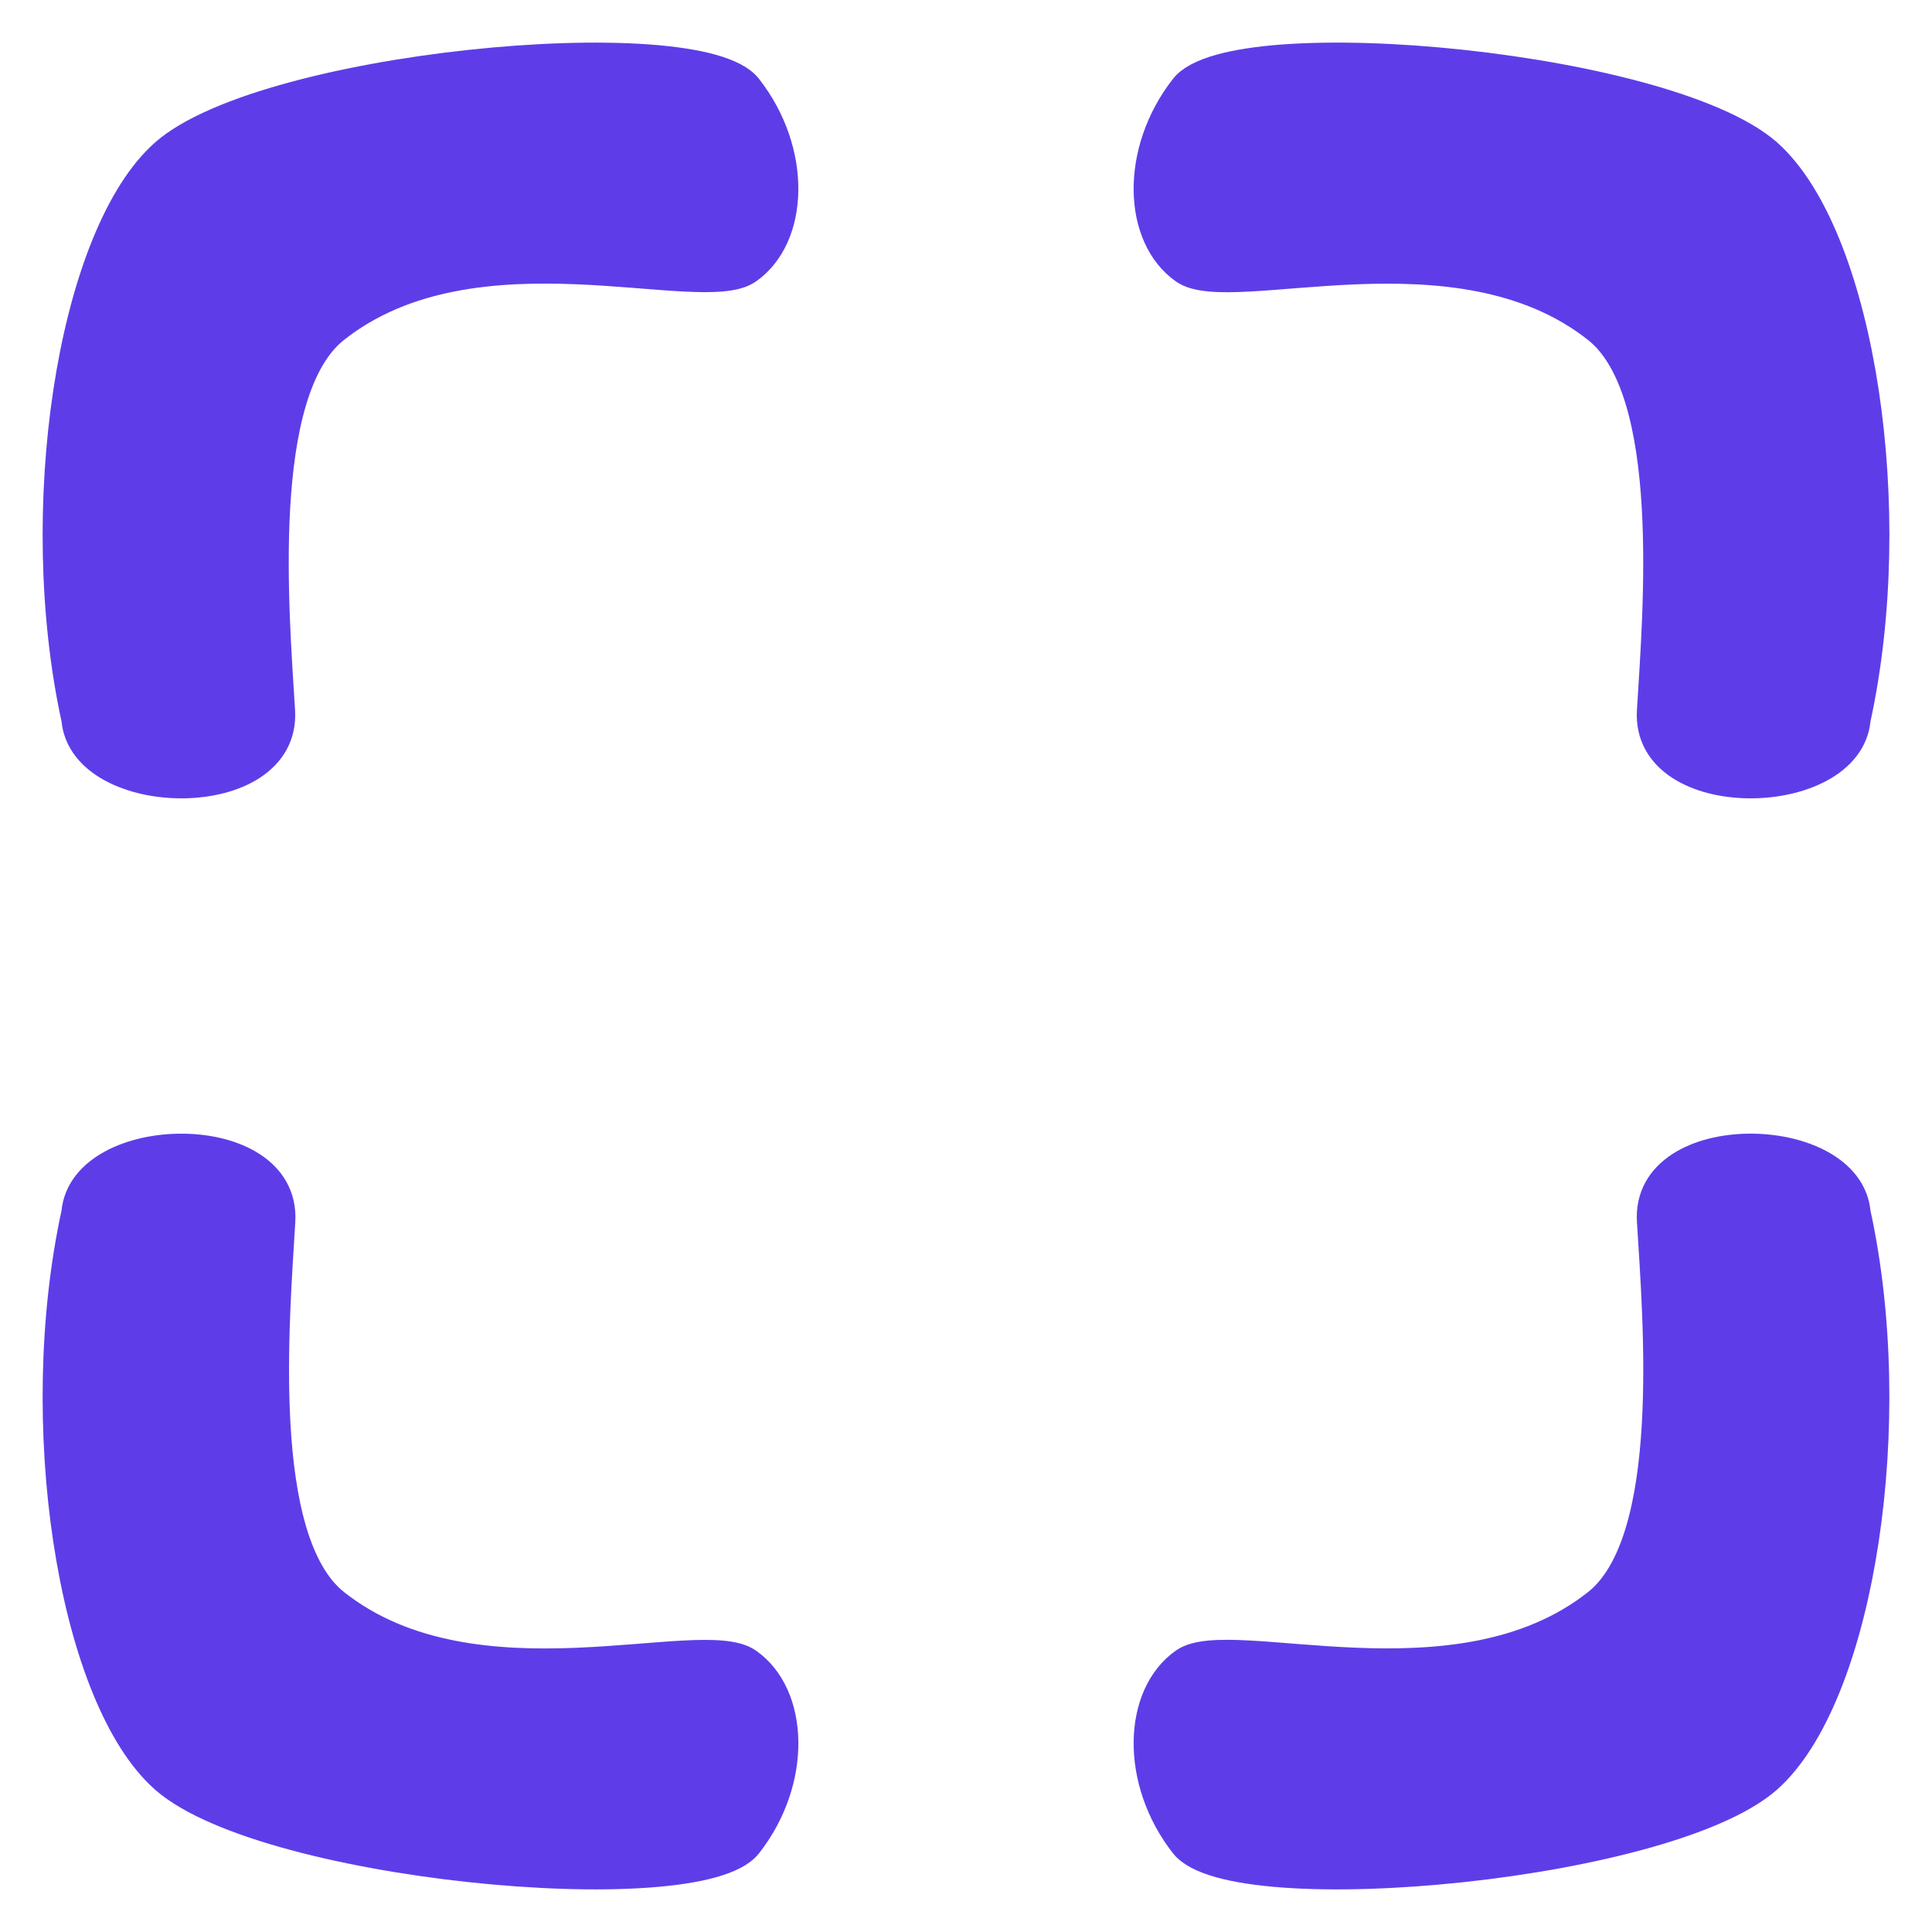
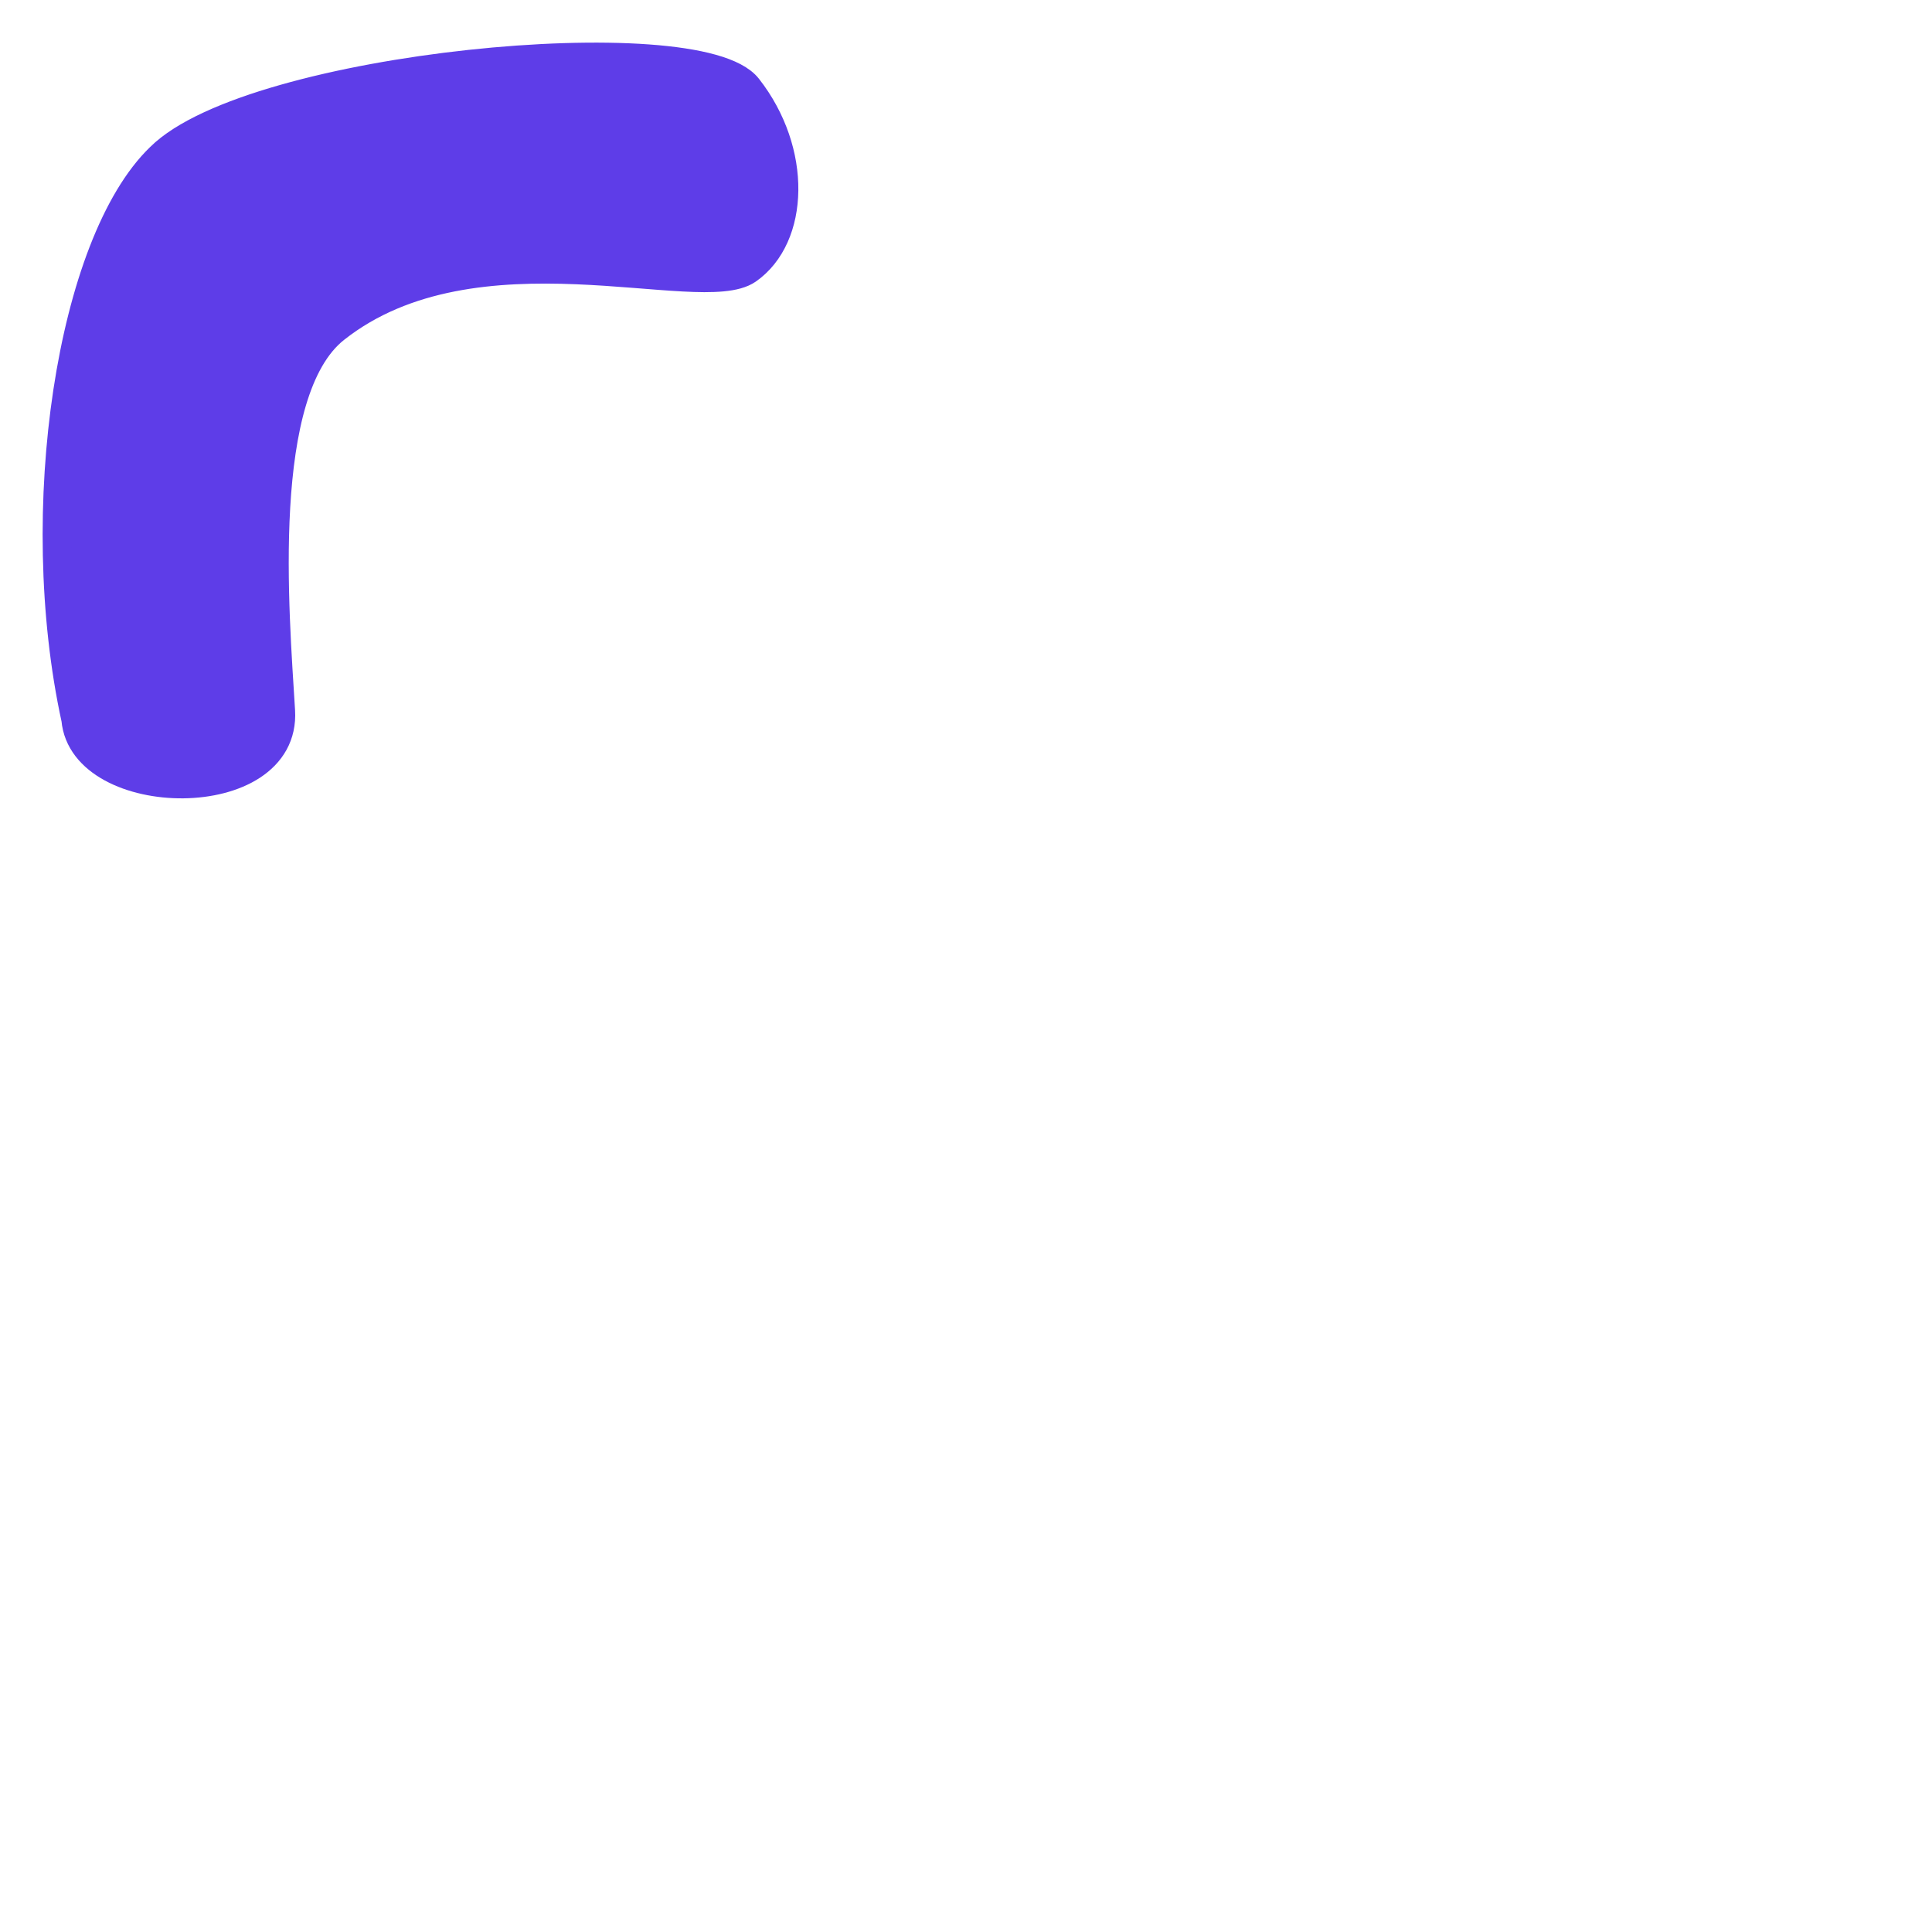
<svg xmlns="http://www.w3.org/2000/svg" width="34" height="34" viewBox="0 0 34 34" fill="none">
-   <path d="M31.184 2.764C32.748 4.274 33.473 8.979 32.67 12.657C32.539 14.171 28.953 14.238 29.057 12.512C29.16 10.786 29.498 6.891 28.102 5.787C25.639 3.838 21.665 5.327 20.84 4.75C20.015 4.174 19.959 2.666 20.84 1.541C21.721 0.417 29.558 1.15 31.184 2.764Z" fill="#5E3DE8" stroke="#5E3DE8" stroke-width="0.5" />
  <path d="M2.817 2.766C1.252 4.275 0.528 8.98 1.33 12.657C1.461 14.171 5.047 14.238 4.943 12.512C4.839 10.786 4.501 6.892 5.899 5.786C8.362 3.837 12.335 5.325 13.16 4.749C13.985 4.172 14.04 2.665 13.16 1.541C12.281 0.416 4.443 1.153 2.817 2.766Z" fill="#5E3DE8" stroke="#5E3DE8" stroke-width="0.5" />
-   <path d="M31.183 31.237C32.747 29.727 33.472 25.021 32.67 21.343C32.539 19.829 28.953 19.762 29.057 21.488C29.161 23.214 29.499 27.109 28.102 28.214C25.638 30.163 21.665 28.675 20.84 29.25C20.014 29.826 19.96 31.34 20.84 32.461C21.719 33.581 29.557 32.851 31.183 31.237Z" fill="#5E3DE8" stroke="#5E3DE8" stroke-width="0.5" />
-   <path d="M2.816 31.235C1.252 29.728 0.528 25.02 1.33 21.343C1.461 19.829 5.048 19.762 4.947 21.491C4.846 23.219 4.506 27.111 5.901 28.215C8.364 30.164 12.335 28.676 13.16 29.252C13.985 29.827 14.041 31.341 13.16 32.462C12.28 33.582 4.441 32.848 2.816 31.235Z" fill="#5E3DE8" stroke="#5E3DE8" stroke-width="0.5" />
</svg>